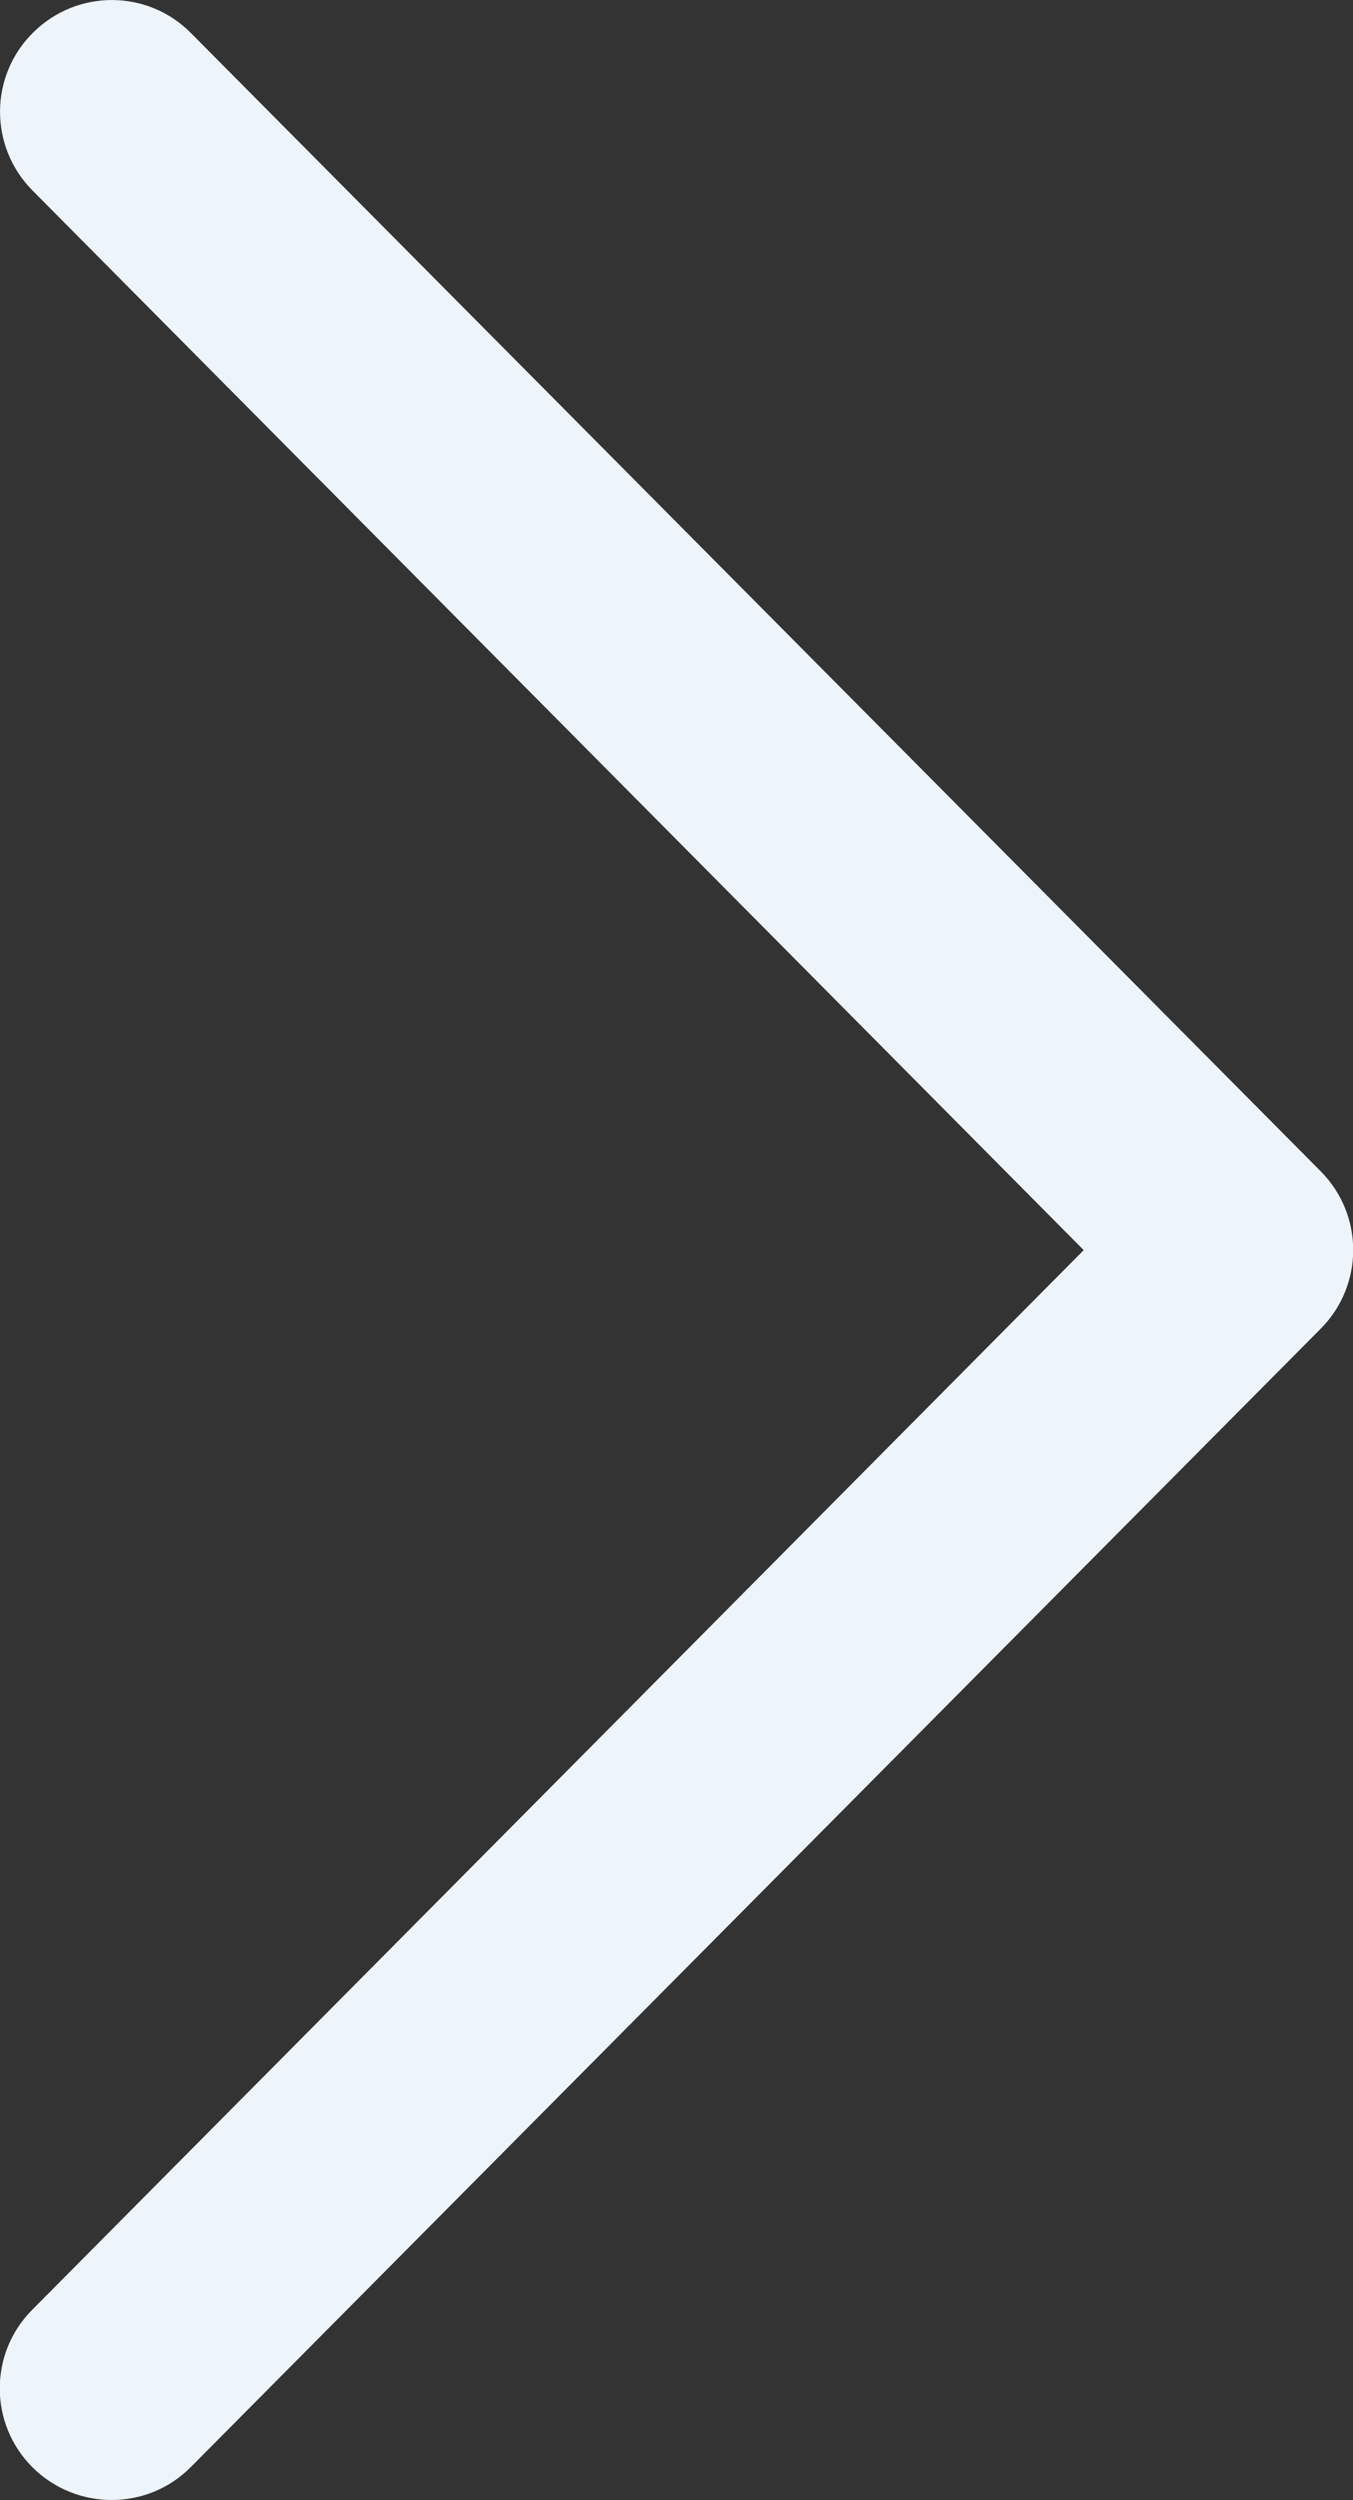
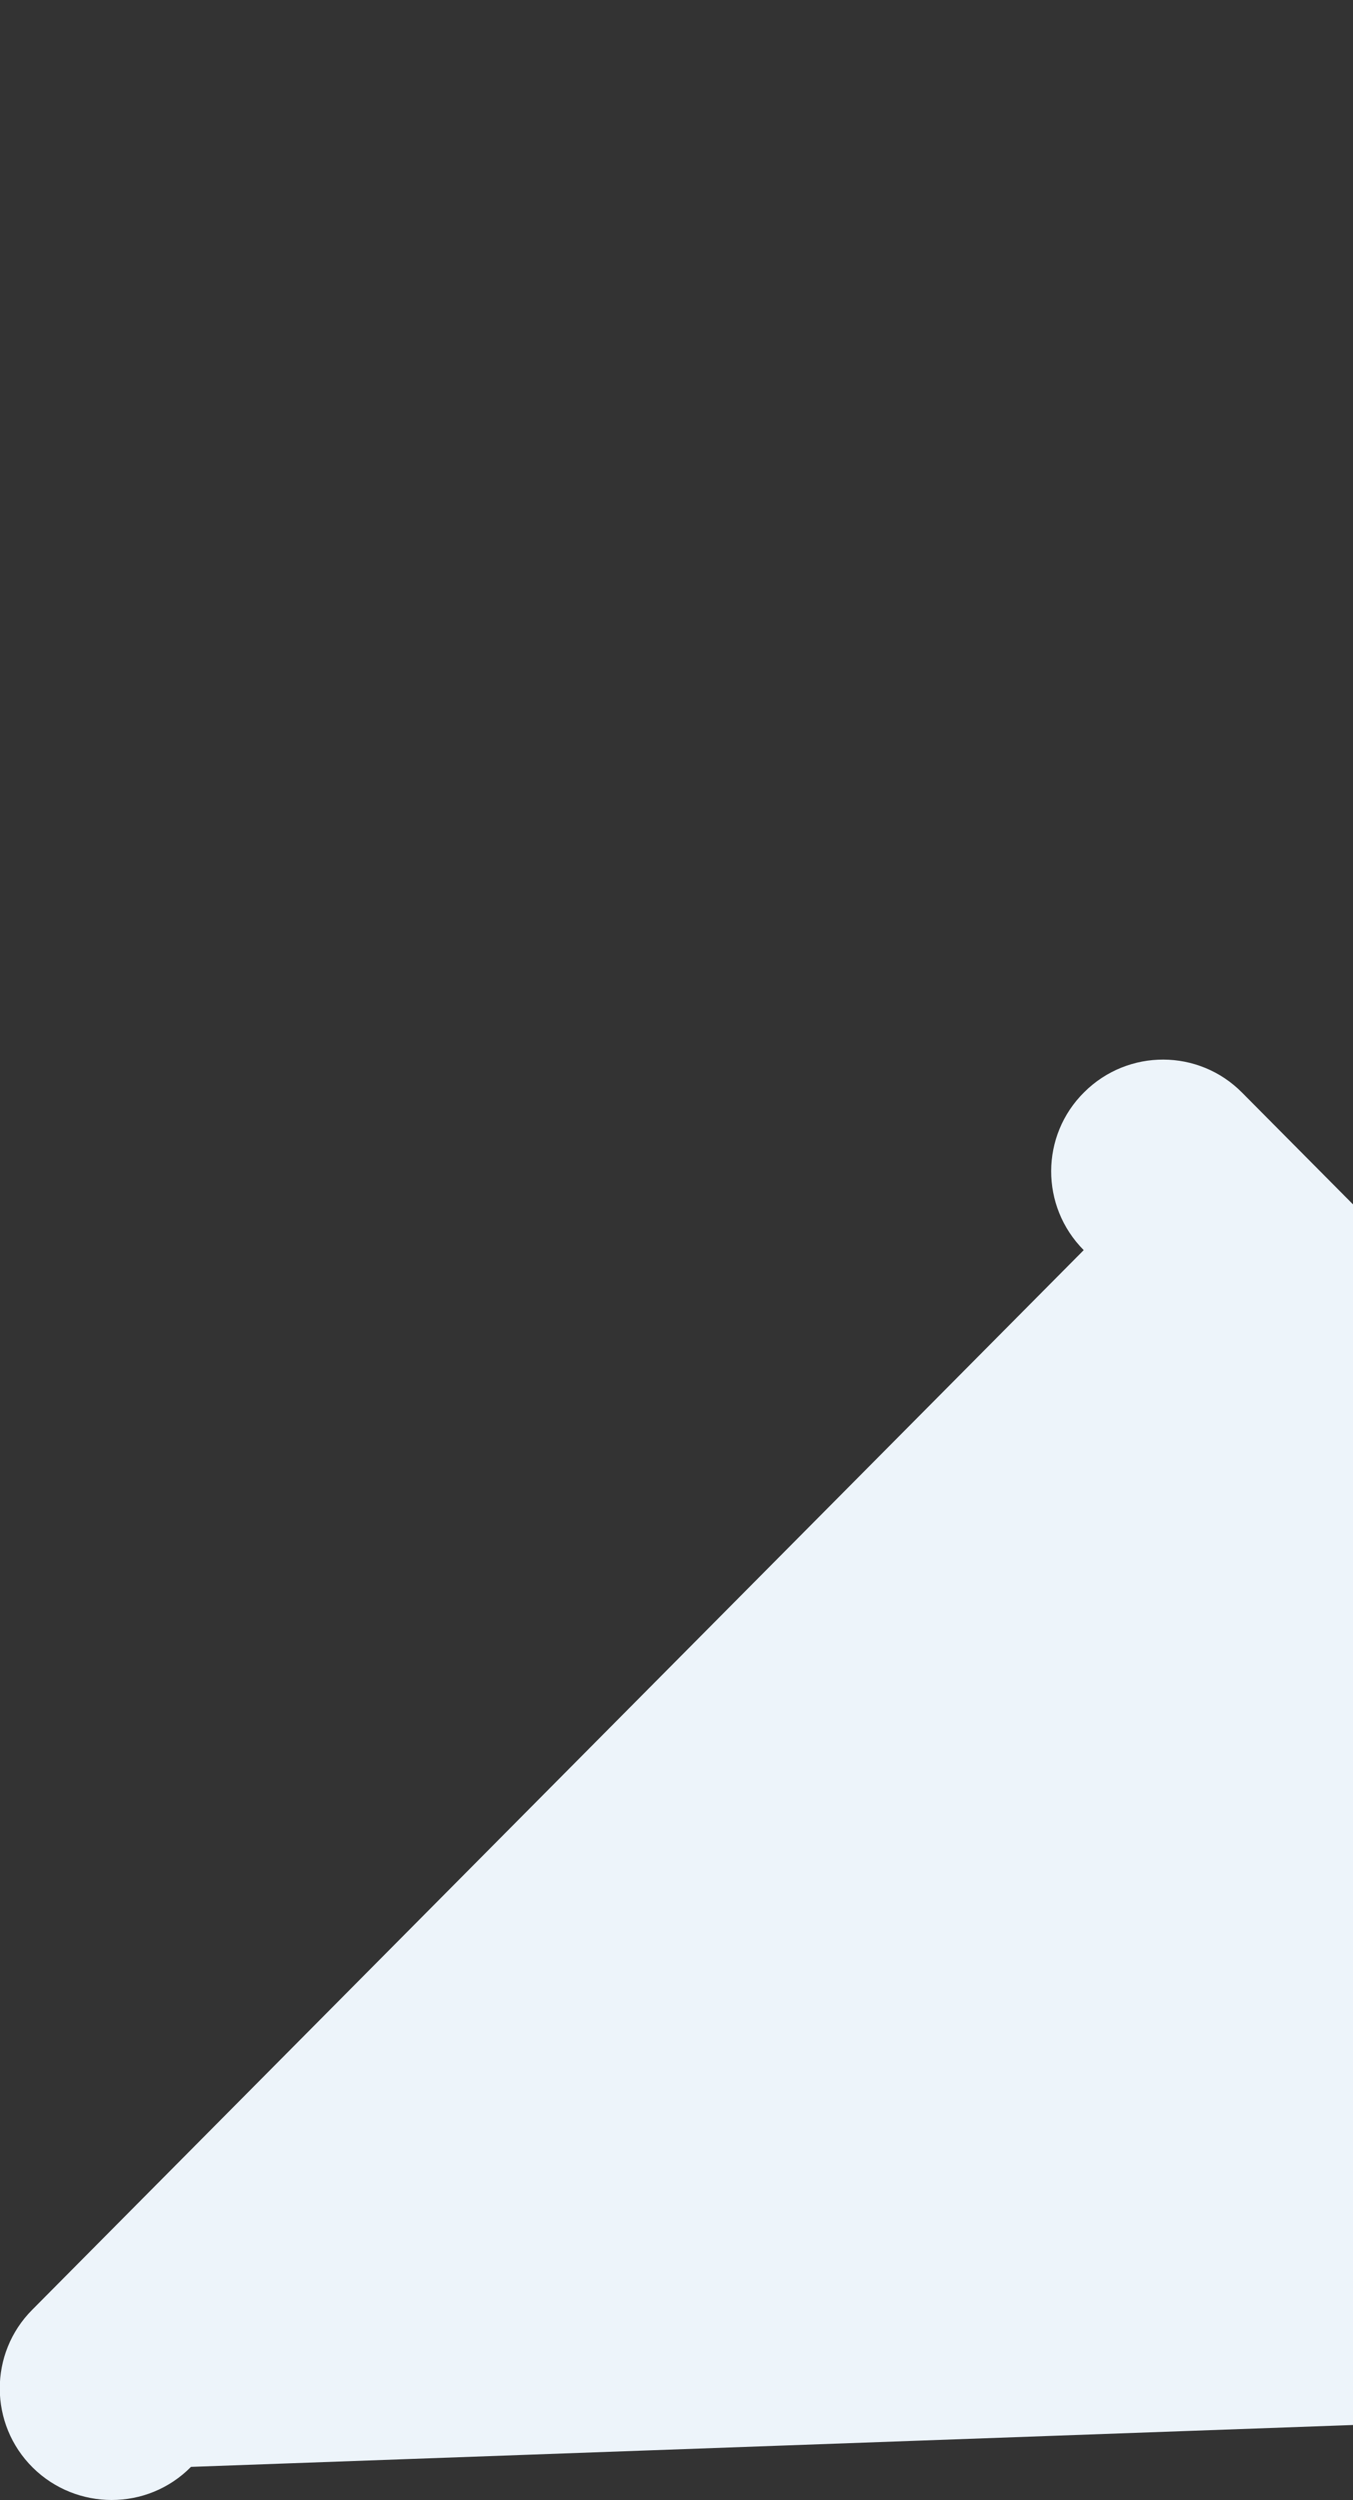
<svg xmlns="http://www.w3.org/2000/svg" id="Livello_2" viewBox="0 0 51.5 95.11">
  <rect x="0" y="0" width="51.5" height="95.11" fill="#333333" stroke="none" />
  <defs>
    <style>.cls-1{fill:#edf4fa;}</style>
  </defs>
  <g id="Livello_1-2">
-     <path class="cls-1" d="m4.25,95.11c-1.08,0-2.17-.41-3-1.23-1.67-1.65-1.68-4.35-.02-6.01l40.02-40.31L1.24,7.25c-1.66-1.67-1.65-4.36.02-6.01,1.67-1.66,4.36-1.65,6.01.02l43,43.3c1.65,1.66,1.65,4.33,0,5.99L7.27,93.85c-.83.84-1.92,1.26-3.02,1.26Z" />
+     <path class="cls-1" d="m4.25,95.11c-1.08,0-2.17-.41-3-1.23-1.67-1.65-1.68-4.35-.02-6.01l40.02-40.31c-1.66-1.67-1.65-4.36.02-6.01,1.67-1.66,4.36-1.65,6.01.02l43,43.3c1.65,1.66,1.65,4.33,0,5.99L7.27,93.85c-.83.84-1.92,1.26-3.02,1.26Z" />
  </g>
</svg>